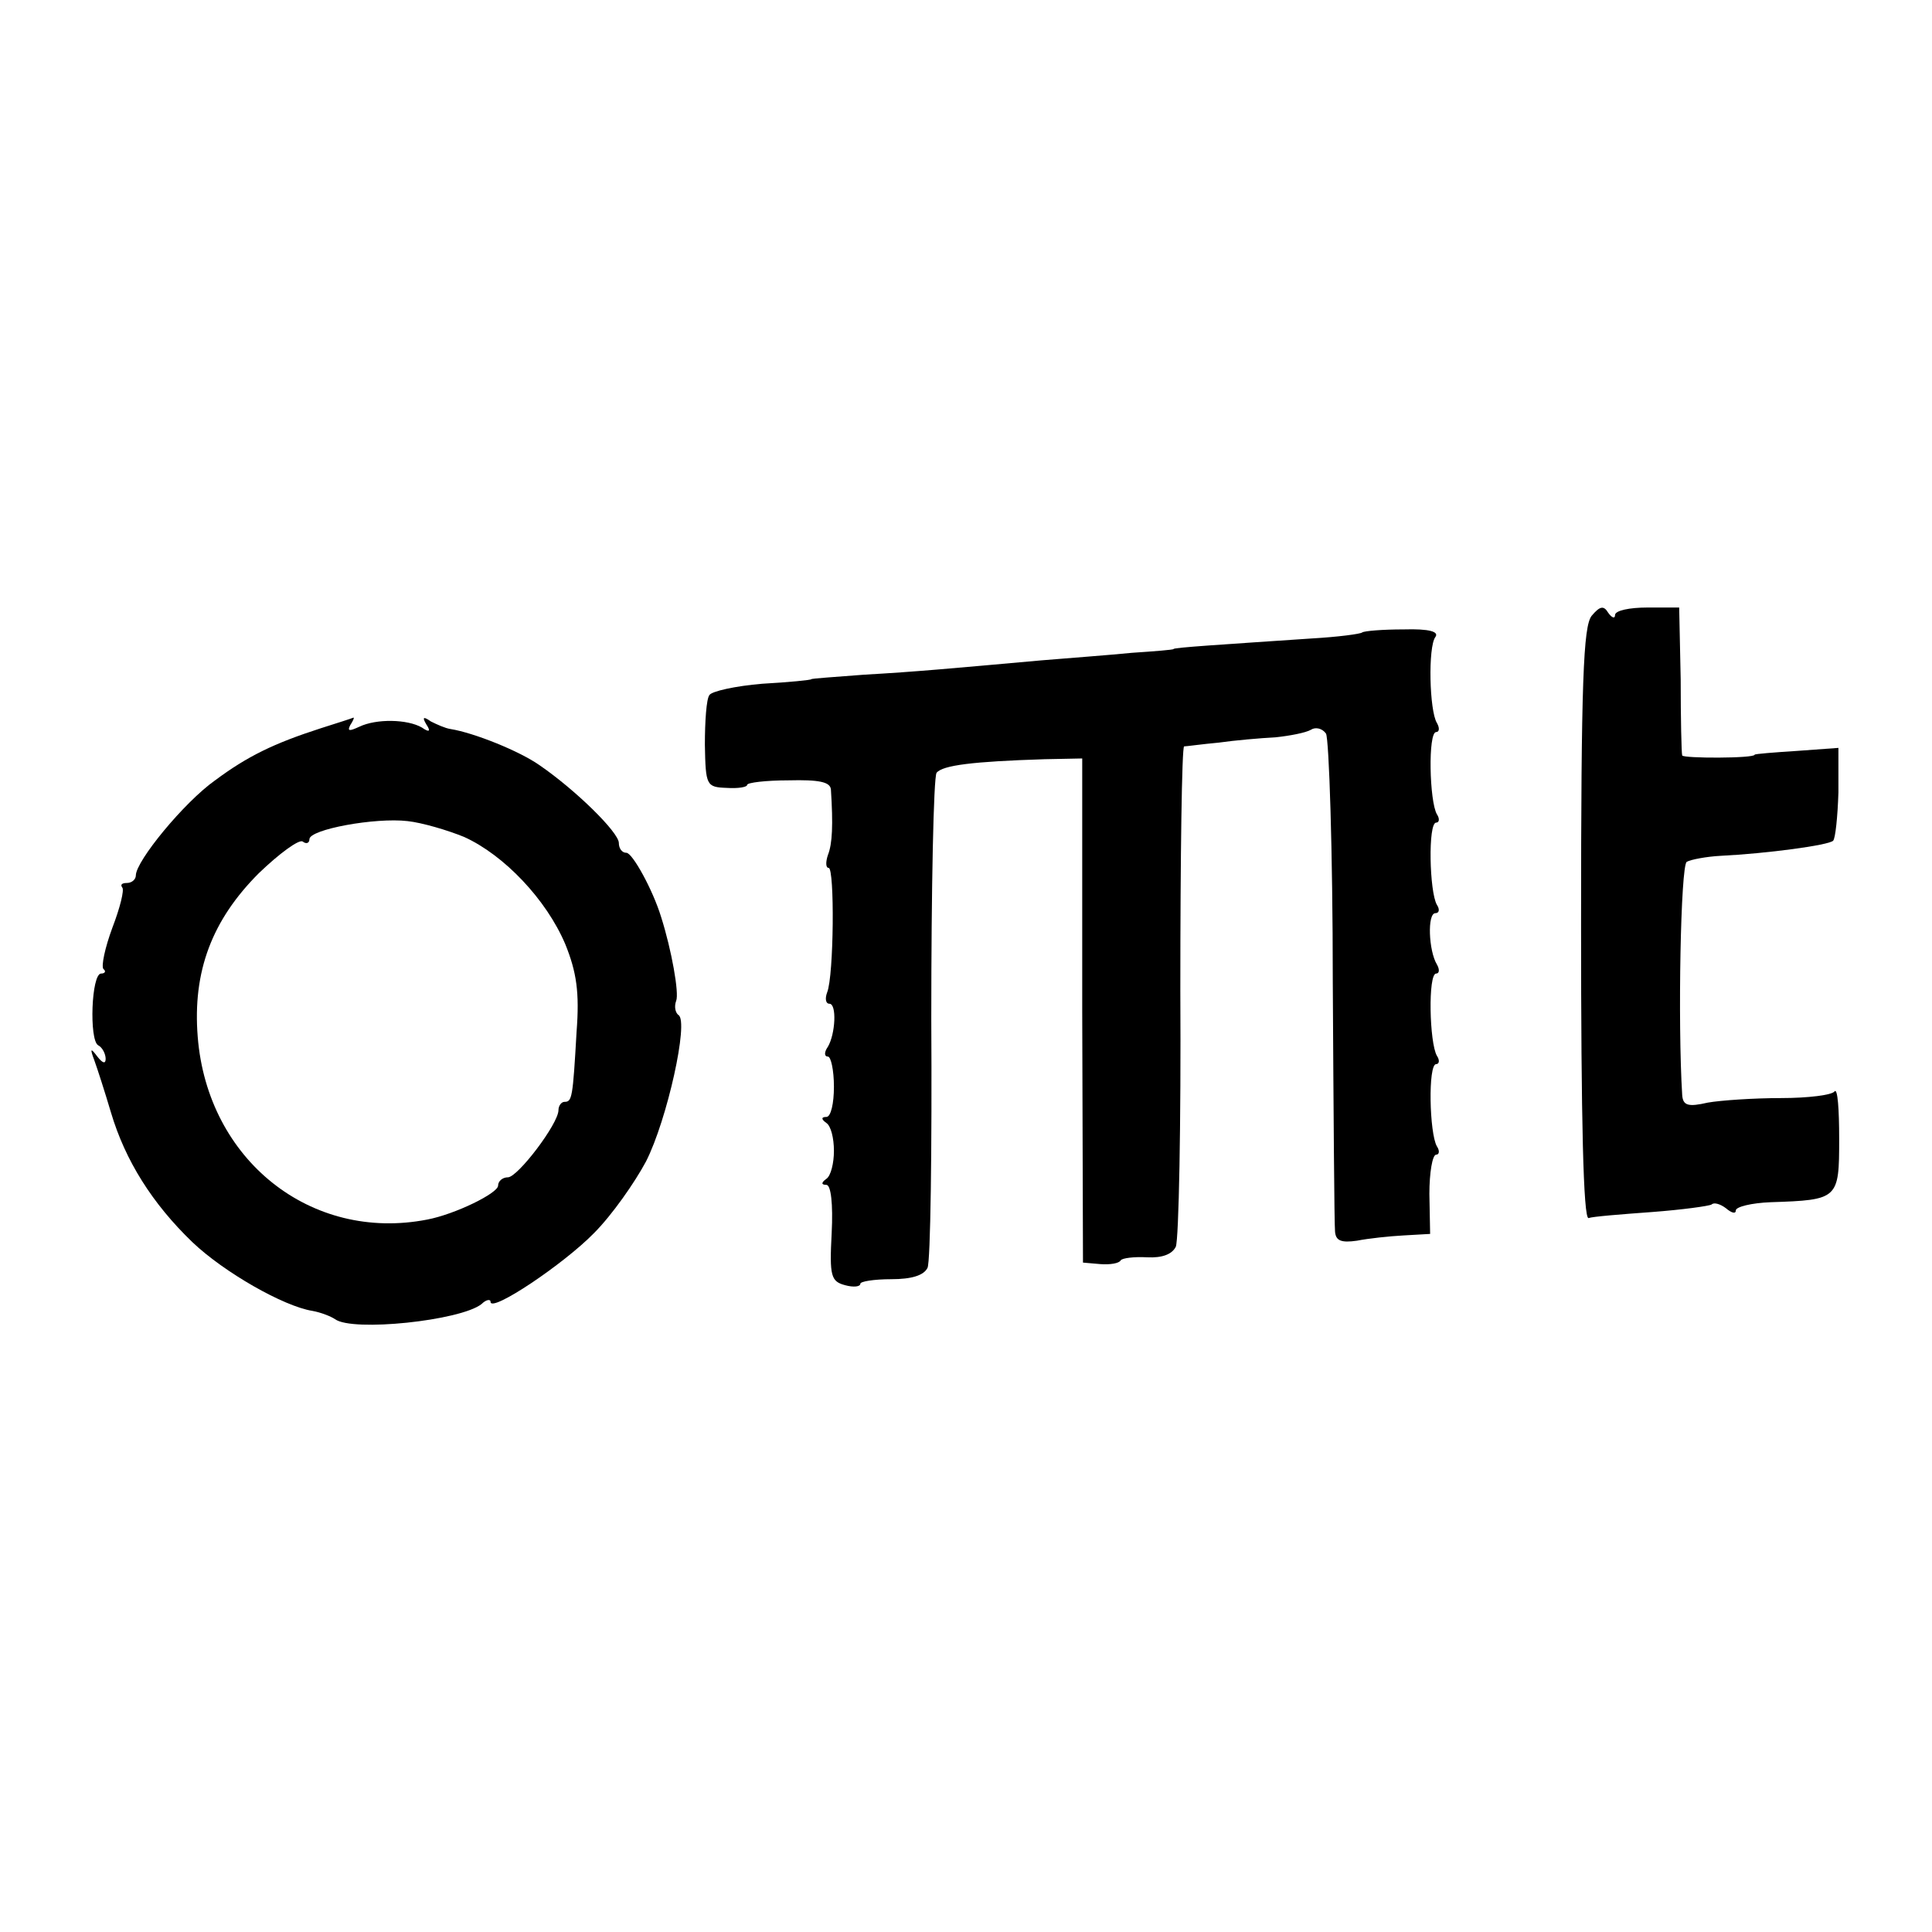
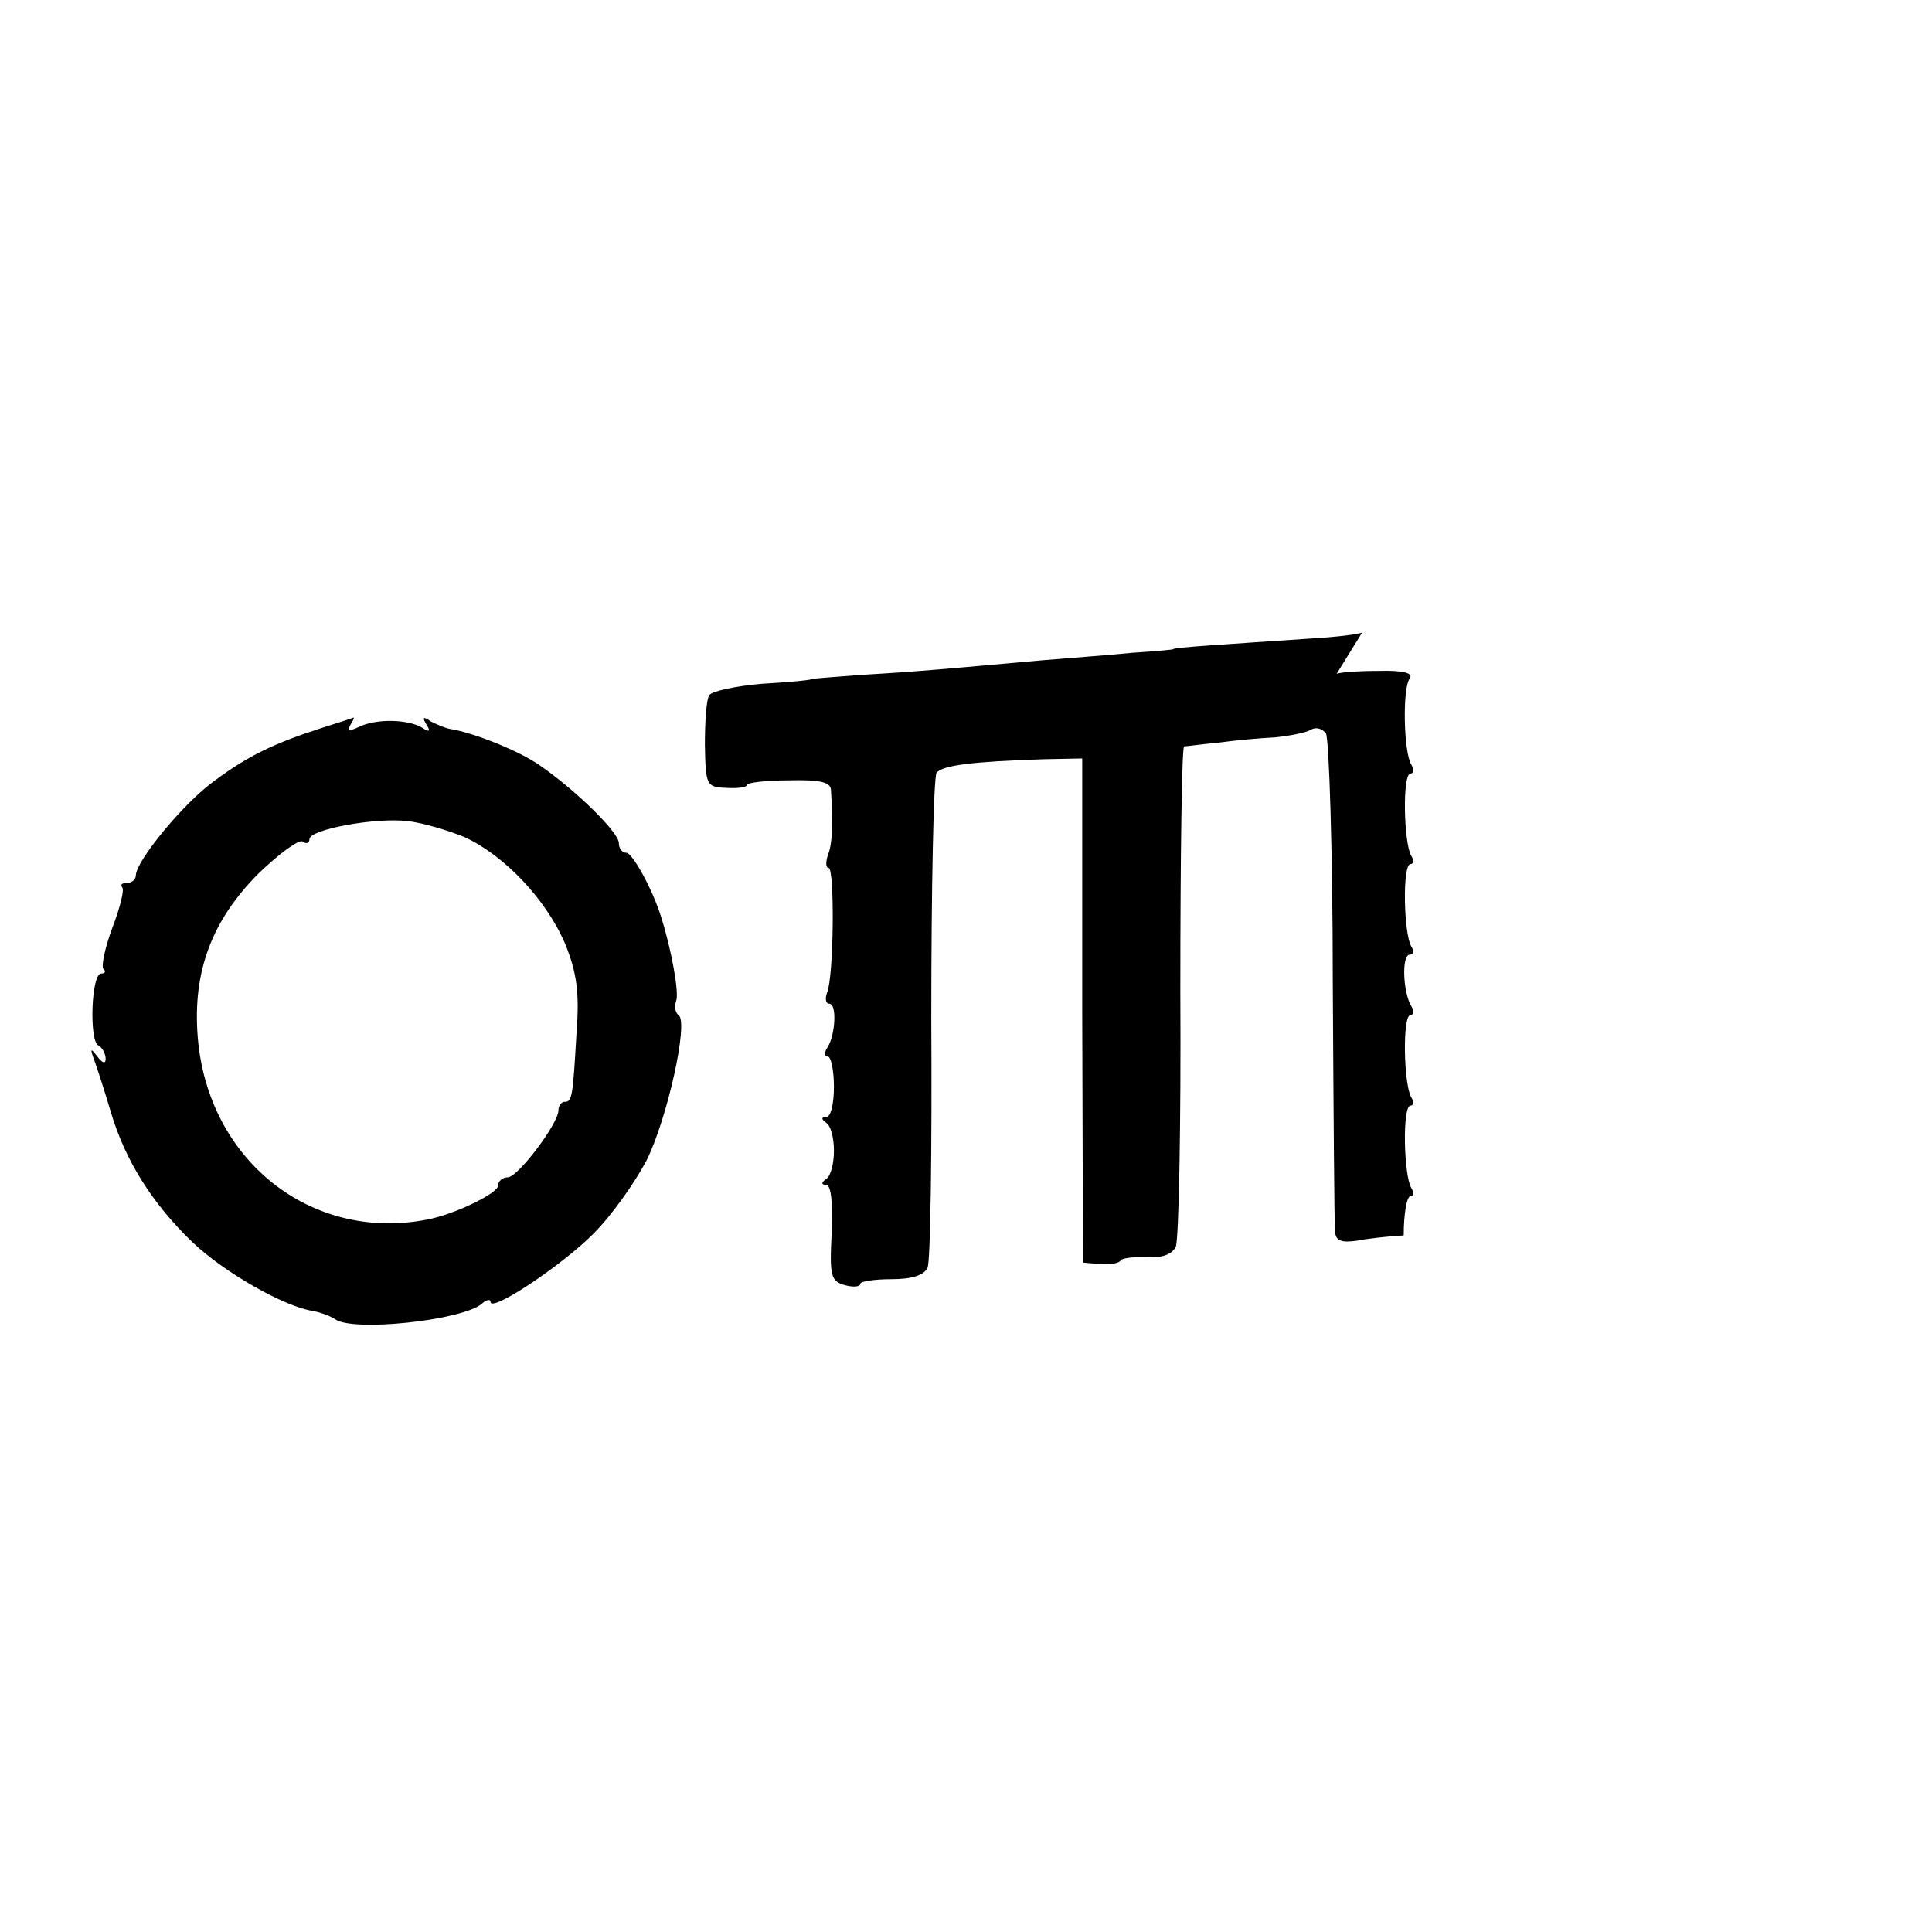
<svg xmlns="http://www.w3.org/2000/svg" version="1.0" width="256pt" height="256pt" viewBox="0 0 256 256" preserveAspectRatio="xMidYMid meet">
  <g transform="translate(0,256) scale(0.1,-0.1)" fill="#000000" stroke="none">
-     <path d="M2109 1744 c-11 -14 -14 -86 -14 -409 0 -259 3 -391 10 -389 5 2 43 5 84 8 40 3 76 8 79 10 3 3 11 1 19 -5 7 -6 13 -8 13 -3 0 5 21 10 46 11 90 3 91 4 91 84 0 39 -2 67 -6 63 -3 -5 -35 -9 -71 -9 -36 0 -80 -3 -97 -6 -26 -6 -33 -4 -34 10 -6 96 -2 304 6 309 5 3 26 7 45 8 61 3 143 14 149 20 3 3 6 32 7 64 l0 59 -55 -4 c-31 -2 -56 -4 -56 -5 0 -5 -95 -5 -96 -1 -1 3 -2 49 -2 101 l-2 95 -42 0 c-24 0 -43 -4 -43 -10 0 -5 -4 -4 -9 3 -6 10 -11 9 -22 -4z" />
-     <path d="M1805 1722 c-2 -2 -32 -6 -67 -8 -118 -8 -183 -12 -183 -14 0 -1 -25 -3 -55 -5 -30 -3 -84 -7 -120 -10 -123 -11 -165 -15 -235 -19 -38 -3 -70 -5 -70 -6 0 -1 -29 -4 -65 -6 -36 -3 -67 -10 -70 -15 -4 -5 -6 -35 -6 -66 1 -54 2 -56 29 -57 15 -1 27 1 27 4 0 3 25 6 55 6 40 1 55 -2 56 -12 3 -47 2 -72 -4 -87 -3 -9 -3 -17 1 -17 8 0 7 -143 -2 -165 -3 -8 -2 -15 3 -15 10 0 8 -40 -2 -57 -5 -7 -5 -13 0 -13 4 0 8 -18 8 -40 0 -22 -4 -40 -10 -40 -7 0 -7 -3 0 -8 6 -4 10 -20 10 -37 0 -16 -4 -33 -10 -37 -7 -5 -7 -8 0 -8 6 0 9 -25 7 -64 -3 -57 -1 -64 18 -69 11 -3 20 -2 20 2 0 3 18 6 41 6 27 0 43 5 48 15 4 8 6 157 5 330 0 173 3 320 7 326 8 10 48 15 143 18 l50 1 0 -334 1 -334 23 -2 c13 -1 25 1 27 5 2 3 18 5 35 4 20 -1 33 4 38 14 4 10 7 162 6 340 0 177 2 322 5 323 3 0 24 3 46 5 21 3 55 6 75 7 19 2 40 6 47 10 6 4 15 2 20 -5 4 -7 9 -155 9 -328 1 -173 2 -322 3 -332 1 -12 8 -15 29 -12 15 3 43 6 62 7 l35 2 -1 53 c0 28 4 52 9 52 4 0 5 5 1 11 -10 17 -12 109 -1 109 4 0 5 5 1 11 -10 17 -12 109 -1 109 4 0 5 5 1 12 -11 18 -13 68 -2 68 5 0 6 5 2 11 -10 17 -12 109 -1 109 4 0 5 5 1 11 -10 17 -12 109 -1 109 4 0 5 5 1 12 -10 16 -12 101 -2 114 5 7 -8 11 -42 10 -28 0 -52 -2 -55 -4z" />
+     <path d="M1805 1722 c-2 -2 -32 -6 -67 -8 -118 -8 -183 -12 -183 -14 0 -1 -25 -3 -55 -5 -30 -3 -84 -7 -120 -10 -123 -11 -165 -15 -235 -19 -38 -3 -70 -5 -70 -6 0 -1 -29 -4 -65 -6 -36 -3 -67 -10 -70 -15 -4 -5 -6 -35 -6 -66 1 -54 2 -56 29 -57 15 -1 27 1 27 4 0 3 25 6 55 6 40 1 55 -2 56 -12 3 -47 2 -72 -4 -87 -3 -9 -3 -17 1 -17 8 0 7 -143 -2 -165 -3 -8 -2 -15 3 -15 10 0 8 -40 -2 -57 -5 -7 -5 -13 0 -13 4 0 8 -18 8 -40 0 -22 -4 -40 -10 -40 -7 0 -7 -3 0 -8 6 -4 10 -20 10 -37 0 -16 -4 -33 -10 -37 -7 -5 -7 -8 0 -8 6 0 9 -25 7 -64 -3 -57 -1 -64 18 -69 11 -3 20 -2 20 2 0 3 18 6 41 6 27 0 43 5 48 15 4 8 6 157 5 330 0 173 3 320 7 326 8 10 48 15 143 18 l50 1 0 -334 1 -334 23 -2 c13 -1 25 1 27 5 2 3 18 5 35 4 20 -1 33 4 38 14 4 10 7 162 6 340 0 177 2 322 5 323 3 0 24 3 46 5 21 3 55 6 75 7 19 2 40 6 47 10 6 4 15 2 20 -5 4 -7 9 -155 9 -328 1 -173 2 -322 3 -332 1 -12 8 -15 29 -12 15 3 43 6 62 7 c0 28 4 52 9 52 4 0 5 5 1 11 -10 17 -12 109 -1 109 4 0 5 5 1 11 -10 17 -12 109 -1 109 4 0 5 5 1 12 -11 18 -13 68 -2 68 5 0 6 5 2 11 -10 17 -12 109 -1 109 4 0 5 5 1 11 -10 17 -12 109 -1 109 4 0 5 5 1 12 -10 16 -12 101 -2 114 5 7 -8 11 -42 10 -28 0 -52 -2 -55 -4z" />
    <path d="M425 1595 c-62 -20 -97 -37 -140 -69 -41 -29 -105 -107 -105 -126 0 -5 -5 -10 -12 -10 -6 0 -9 -2 -6 -6 3 -3 -3 -27 -13 -53 -10 -27 -15 -51 -12 -55 4 -3 2 -6 -3 -6 -13 0 -16 -88 -4 -95 6 -3 10 -12 10 -18 0 -7 -4 -6 -11 3 -9 12 -10 11 -4 -5 4 -11 14 -42 22 -69 19 -64 55 -121 108 -172 42 -40 121 -85 159 -91 11 -2 24 -7 30 -11 23 -17 166 -2 194 20 6 6 12 7 12 3 0 -15 97 50 137 91 24 24 54 67 69 95 28 55 57 186 43 194 -4 3 -6 11 -3 19 4 10 -6 67 -20 111 -11 36 -38 85 -46 85 -6 0 -10 6 -10 13 0 14 -57 70 -105 103 -27 19 -87 43 -118 48 -7 1 -18 6 -26 10 -10 7 -12 6 -6 -4 6 -9 4 -11 -6 -4 -19 11 -60 12 -83 1 -13 -6 -16 -6 -12 2 4 6 6 11 4 10 -2 -1 -21 -7 -43 -14z m190 -144 c53 -24 109 -83 134 -142 15 -37 19 -64 15 -116 -5 -88 -6 -93 -16 -93 -4 0 -8 -5 -8 -11 0 -18 -54 -89 -67 -89 -7 0 -13 -5 -13 -11 0 -10 -57 -38 -94 -45 -154 -30 -291 79 -304 242 -7 87 19 155 81 217 27 26 53 45 58 42 5 -4 9 -2 9 3 0 13 87 29 130 24 19 -2 53 -12 75 -21z" />
  </g>
</svg>